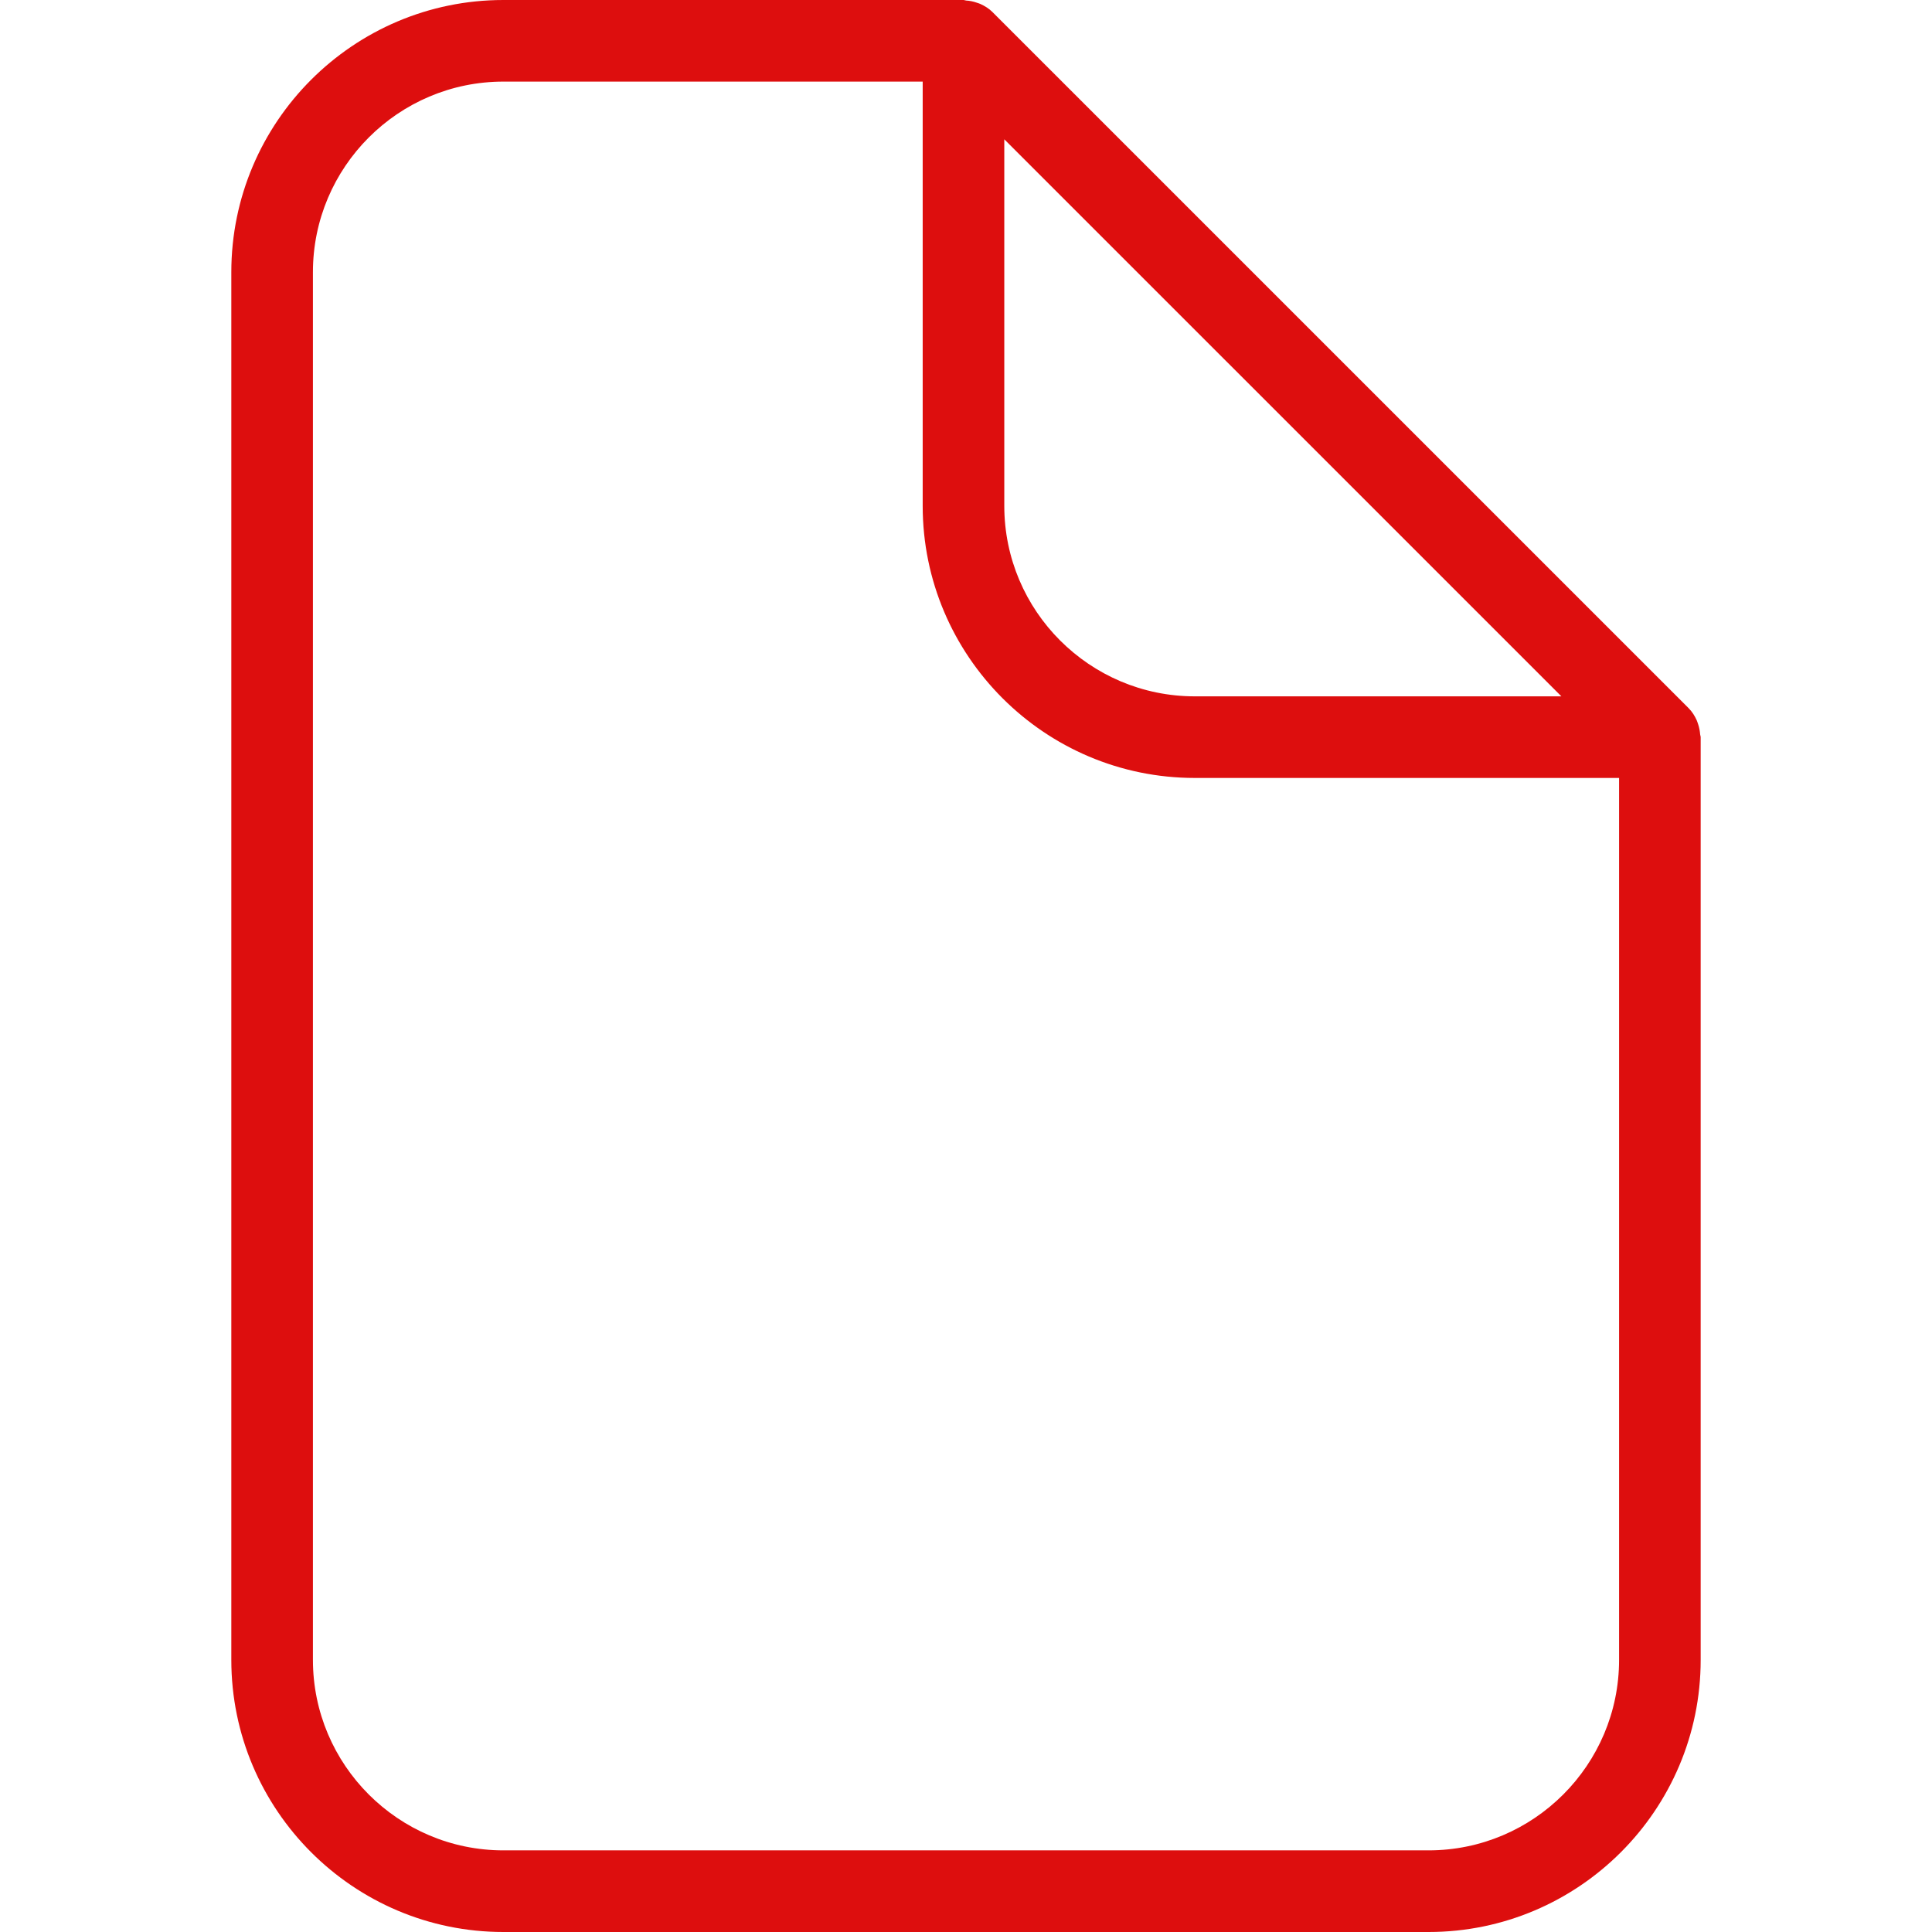
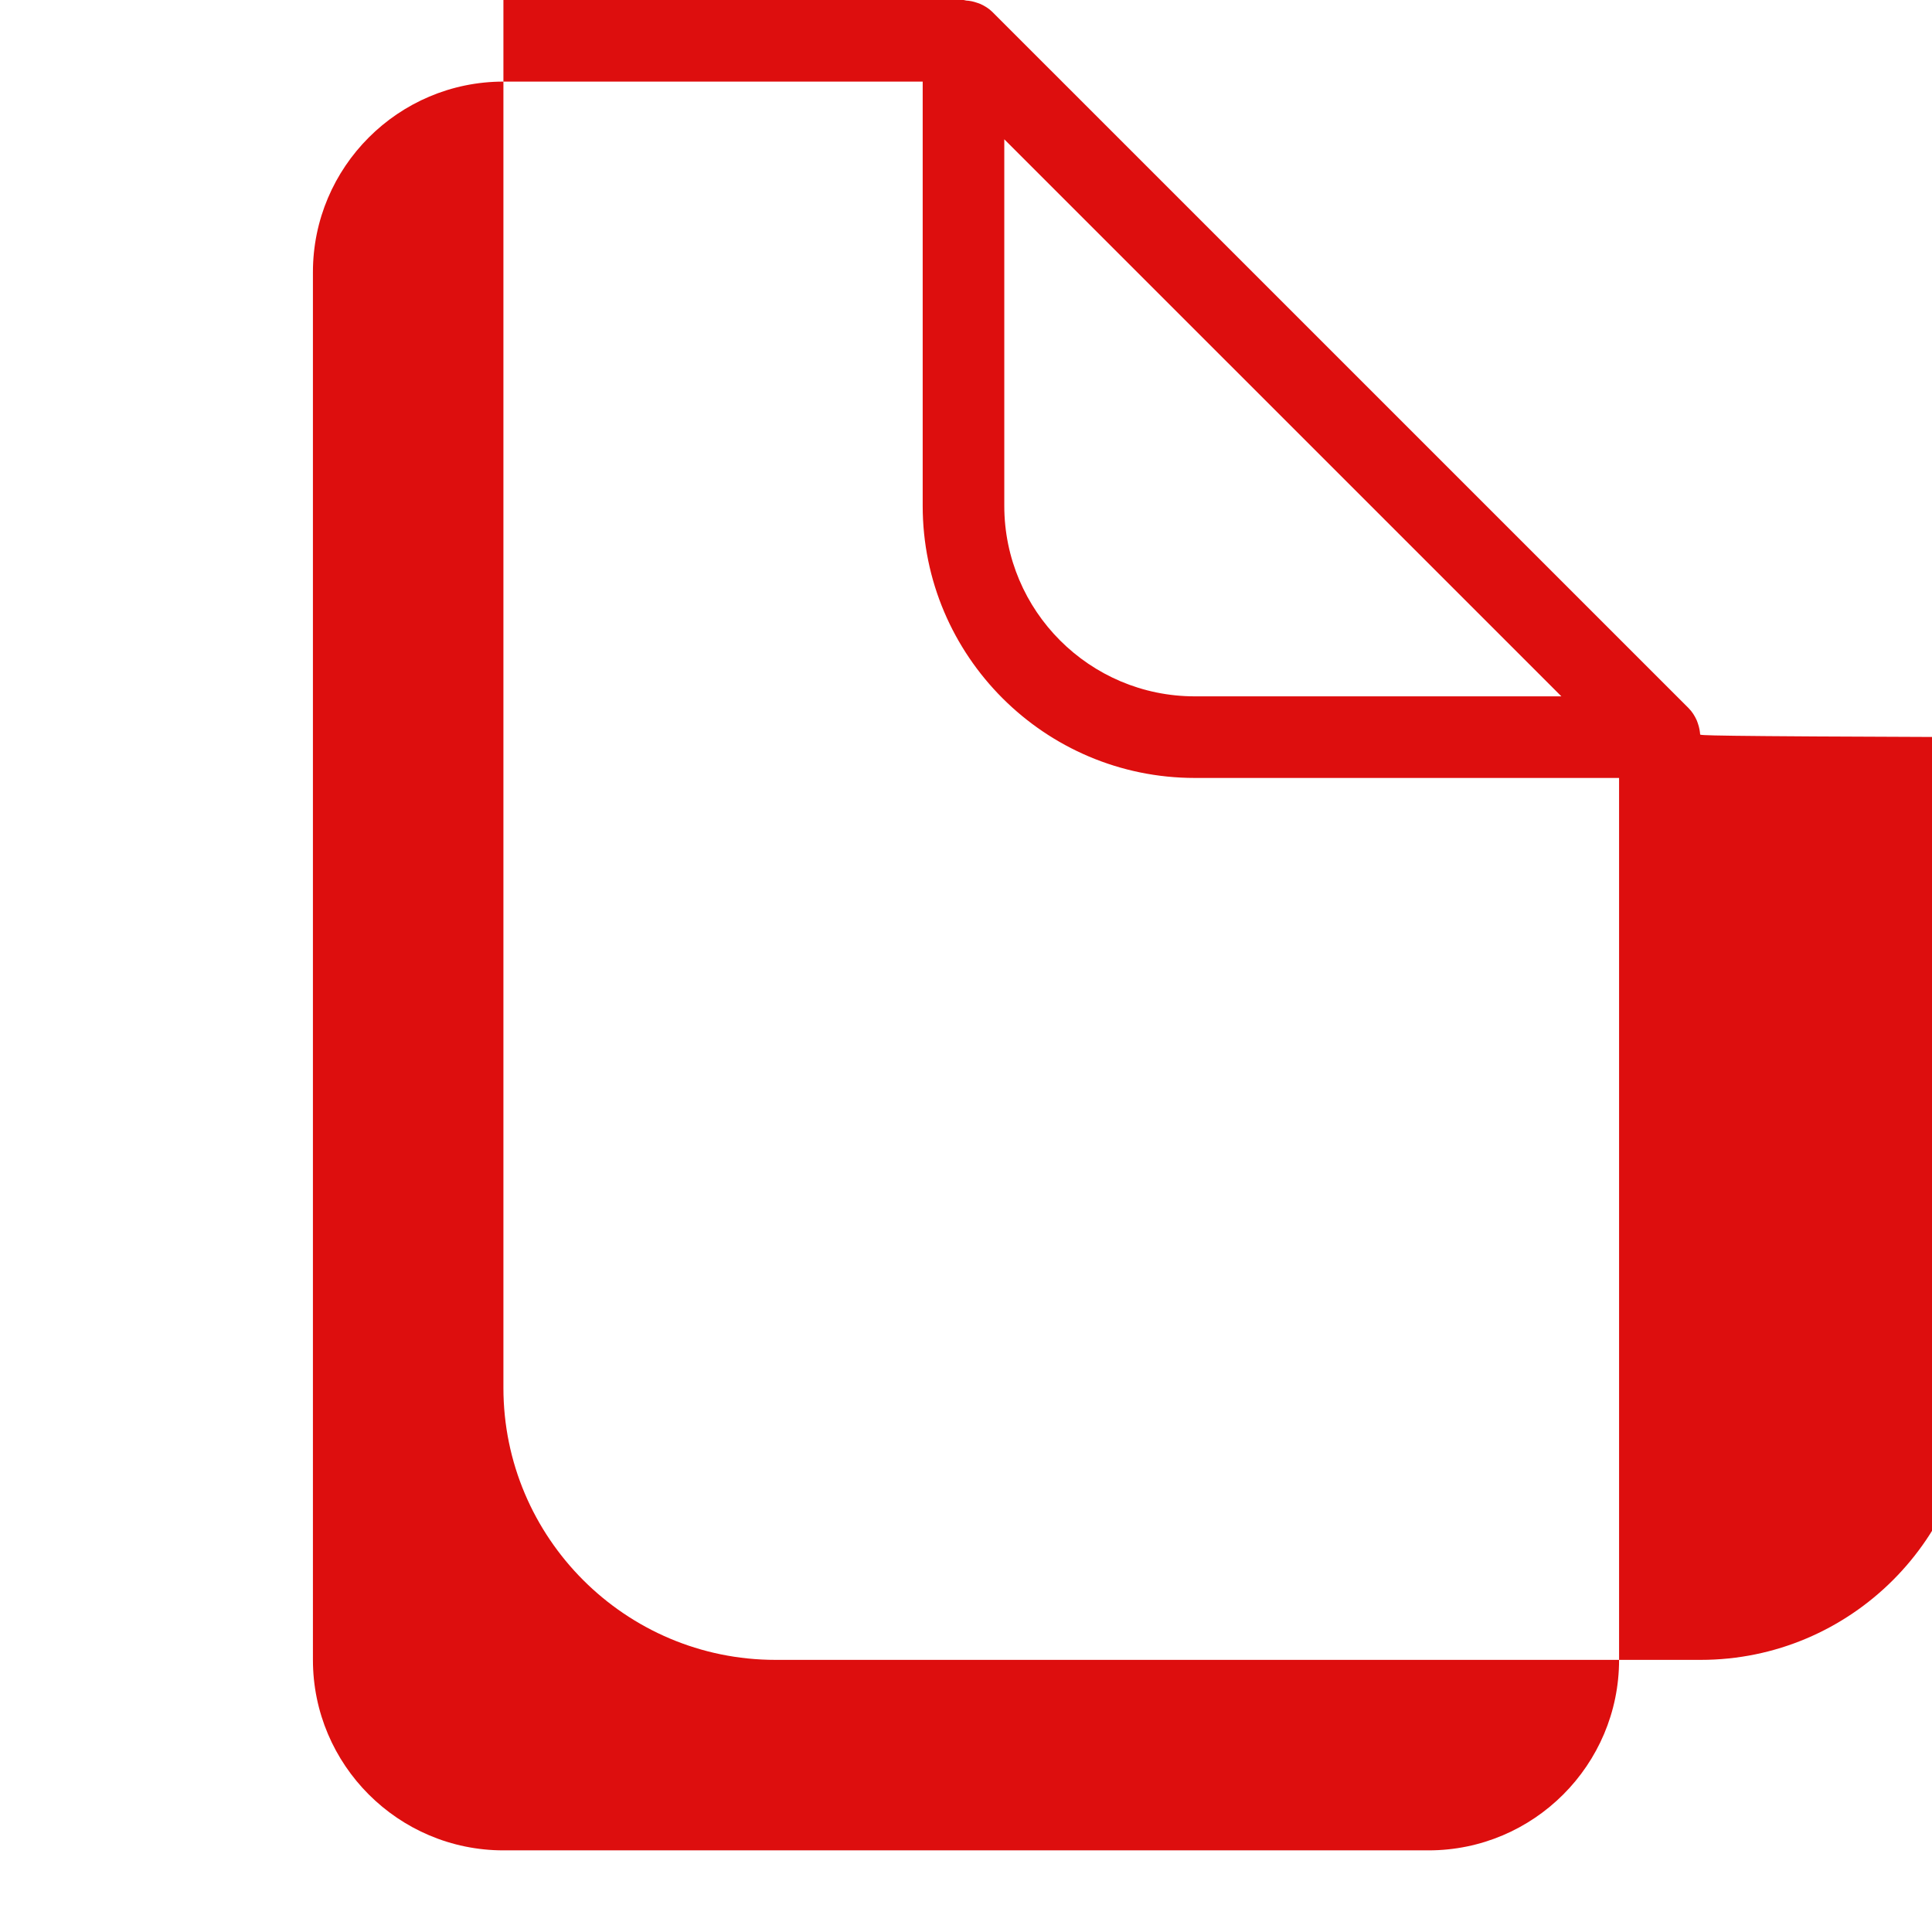
<svg xmlns="http://www.w3.org/2000/svg" height="800px" width="800px" version="1.1" id="Capa_1" viewBox="0 0 257.567 257.567" xml:space="preserve" fill="#000000">
  <g id="SVGRepo_bgCarrier" stroke-width="0" />
  <g id="SVGRepo_tracerCarrier" stroke-linecap="round" stroke-linejoin="round" />
  <g id="SVGRepo_iconCarrier">
    <g>
-       <path style="fill:#dd0e0e;" d="M226.657,97.909c-0.033-0.462-0.12-0.908-0.267-1.354c-0.065-0.179-0.114-0.359-0.196-0.544 c-0.261-0.571-0.593-1.115-1.055-1.577l0,0l0,0c0-0.005-0.005-0.011-0.005-0.011L132.3,1.594c-0.468-0.468-1.023-0.8-1.599-1.066 c-0.158-0.071-0.315-0.114-0.479-0.169c-0.462-0.163-0.936-0.261-1.425-0.288C128.683,0.06,128.574,0,128.46,0H67.113 C47.108,0,30.839,16.274,30.839,36.279v185.015c0,20.005,16.274,36.273,36.273,36.273h123.342 c19.999,0,36.273-16.268,36.273-36.273V98.273C226.727,98.148,226.662,98.034,226.657,97.909z M133.888,18.569l74.27,74.265 h-48.875c-14.006,0-25.395-11.389-25.395-25.395C133.888,67.439,133.888,18.569,133.888,18.569z M190.454,246.683H67.113 c-14.006,0-25.395-11.395-25.395-25.395V36.279c0-14.006,11.395-25.4,25.395-25.4h55.897v56.561 c0,20.005,16.274,36.273,36.273,36.273h56.566v117.576C215.849,235.294,204.46,246.683,190.454,246.683z" />
+       <path style="fill:#dd0e0e;" d="M226.657,97.909c-0.033-0.462-0.12-0.908-0.267-1.354c-0.065-0.179-0.114-0.359-0.196-0.544 c-0.261-0.571-0.593-1.115-1.055-1.577l0,0l0,0c0-0.005-0.005-0.011-0.005-0.011L132.3,1.594c-0.468-0.468-1.023-0.8-1.599-1.066 c-0.158-0.071-0.315-0.114-0.479-0.169c-0.462-0.163-0.936-0.261-1.425-0.288C128.683,0.06,128.574,0,128.46,0H67.113 v185.015c0,20.005,16.274,36.273,36.273,36.273h123.342 c19.999,0,36.273-16.268,36.273-36.273V98.273C226.727,98.148,226.662,98.034,226.657,97.909z M133.888,18.569l74.27,74.265 h-48.875c-14.006,0-25.395-11.389-25.395-25.395C133.888,67.439,133.888,18.569,133.888,18.569z M190.454,246.683H67.113 c-14.006,0-25.395-11.395-25.395-25.395V36.279c0-14.006,11.395-25.4,25.395-25.4h55.897v56.561 c0,20.005,16.274,36.273,36.273,36.273h56.566v117.576C215.849,235.294,204.46,246.683,190.454,246.683z" />
    </g>
  </g>
</svg>